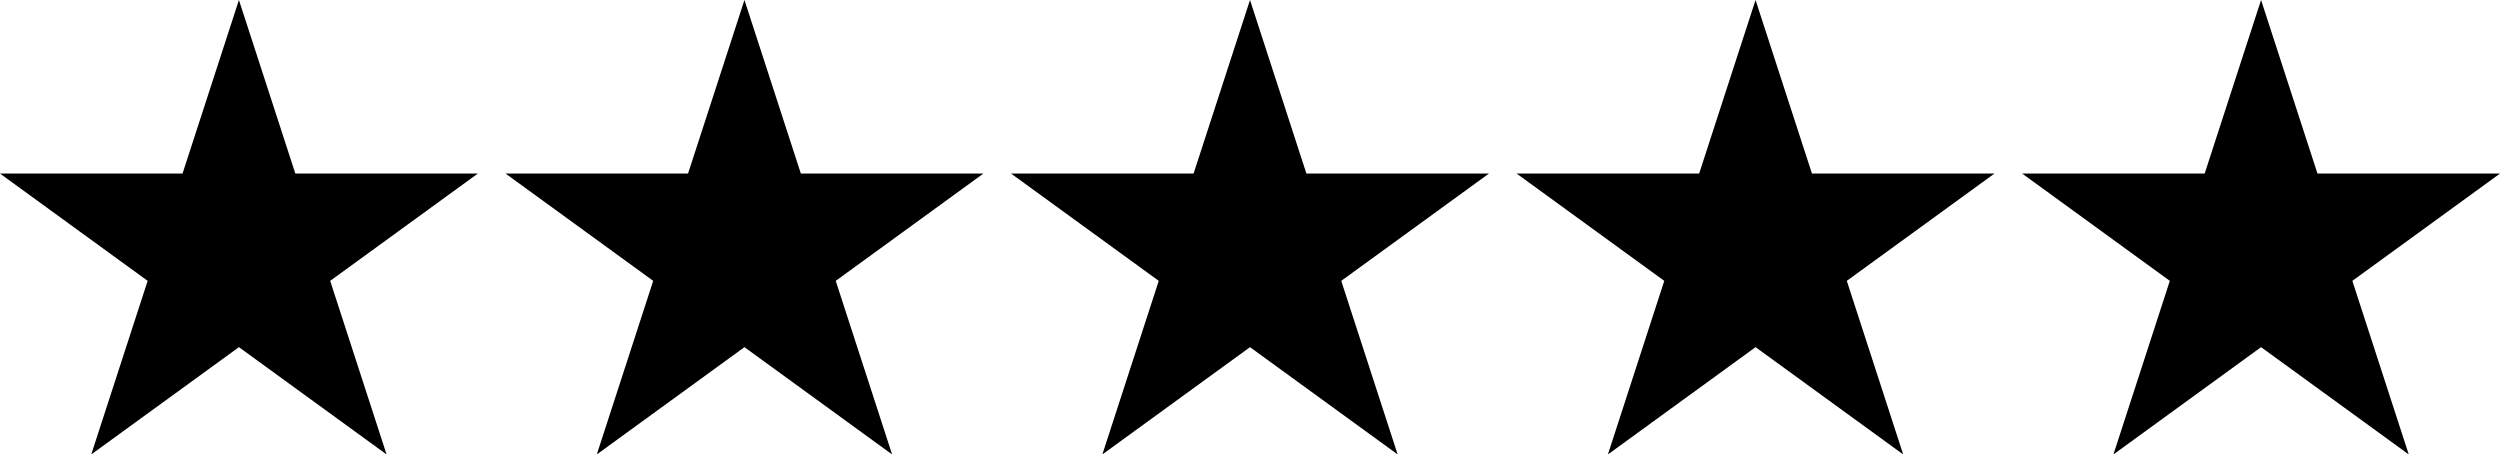
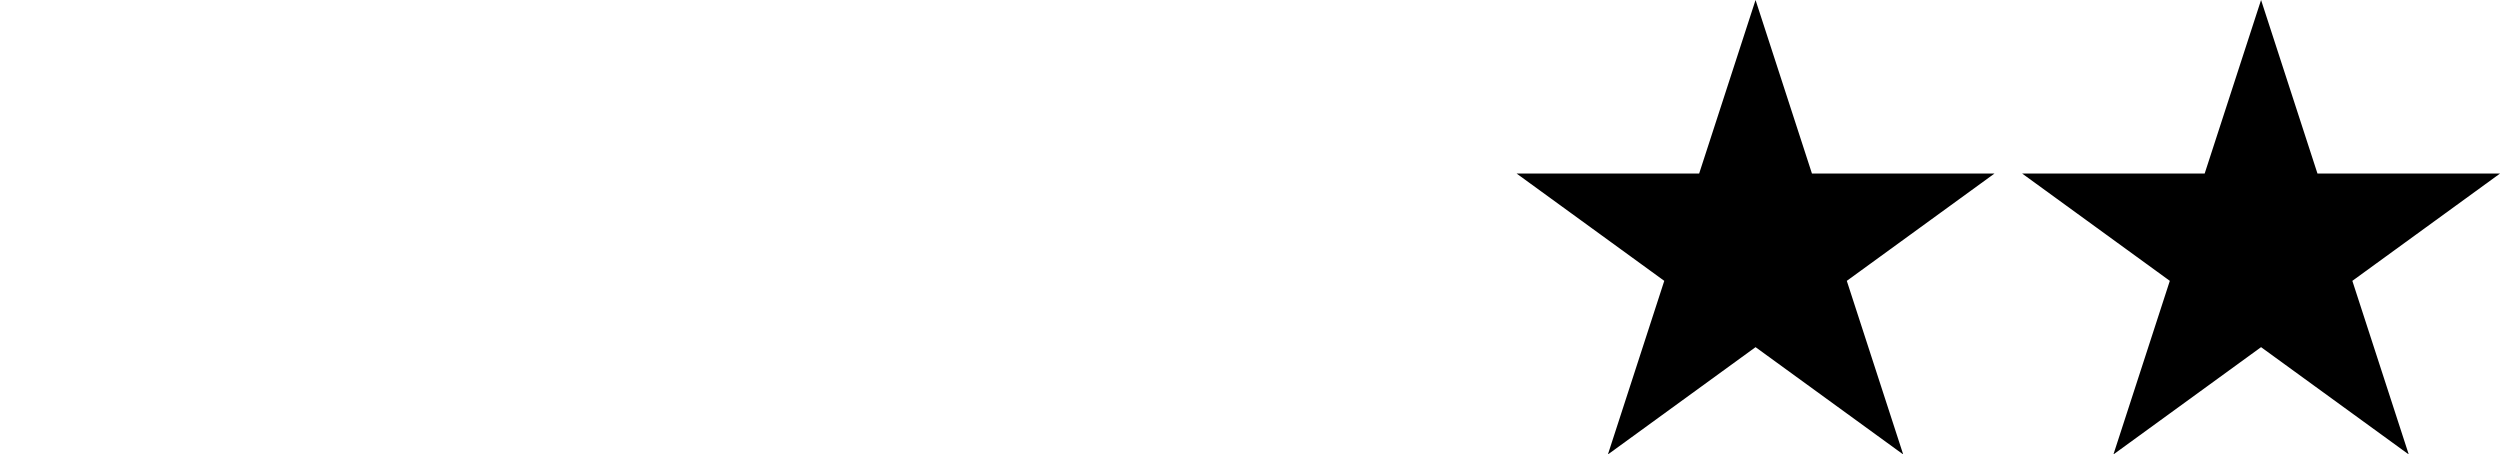
<svg xmlns="http://www.w3.org/2000/svg" viewBox="0 0 702.5 127.7">
  <title>dbl_icon-five-stars</title>
  <g id="Layer_2" data-name="Layer 2">
    <g id="Layer_1-2" data-name="Layer 1">
-       <polygon points="134.27 48.77 82.99 48.77 67.14 0 51.29 48.77 0 48.77 41.49 78.92 25.64 127.7 67.14 97.55 108.63 127.7 92.78 78.92 134.27 48.77" />
-       <polygon points="418.39 48.77 367.1 48.77 351.25 0 335.4 48.77 284.11 48.77 325.61 78.92 309.76 127.7 351.25 97.55 392.74 127.7 376.89 78.92 418.39 48.77" />
      <polygon points="560.44 48.77 509.16 48.77 493.31 0 477.46 48.77 426.17 48.77 467.66 78.92 451.82 127.7 493.31 97.55 534.8 127.7 518.95 78.92 560.44 48.77" />
-       <polygon points="276.33 48.77 225.04 48.77 209.19 0 193.34 48.77 142.06 48.77 183.55 78.92 167.7 127.7 209.19 97.55 250.68 127.7 234.84 78.92 276.33 48.77" />
      <polygon points="702.5 48.77 651.21 48.77 635.36 0 619.51 48.77 568.23 48.77 609.72 78.92 593.87 127.7 635.36 97.55 676.86 127.7 661.01 78.92 702.5 48.77" />
    </g>
  </g>
</svg>